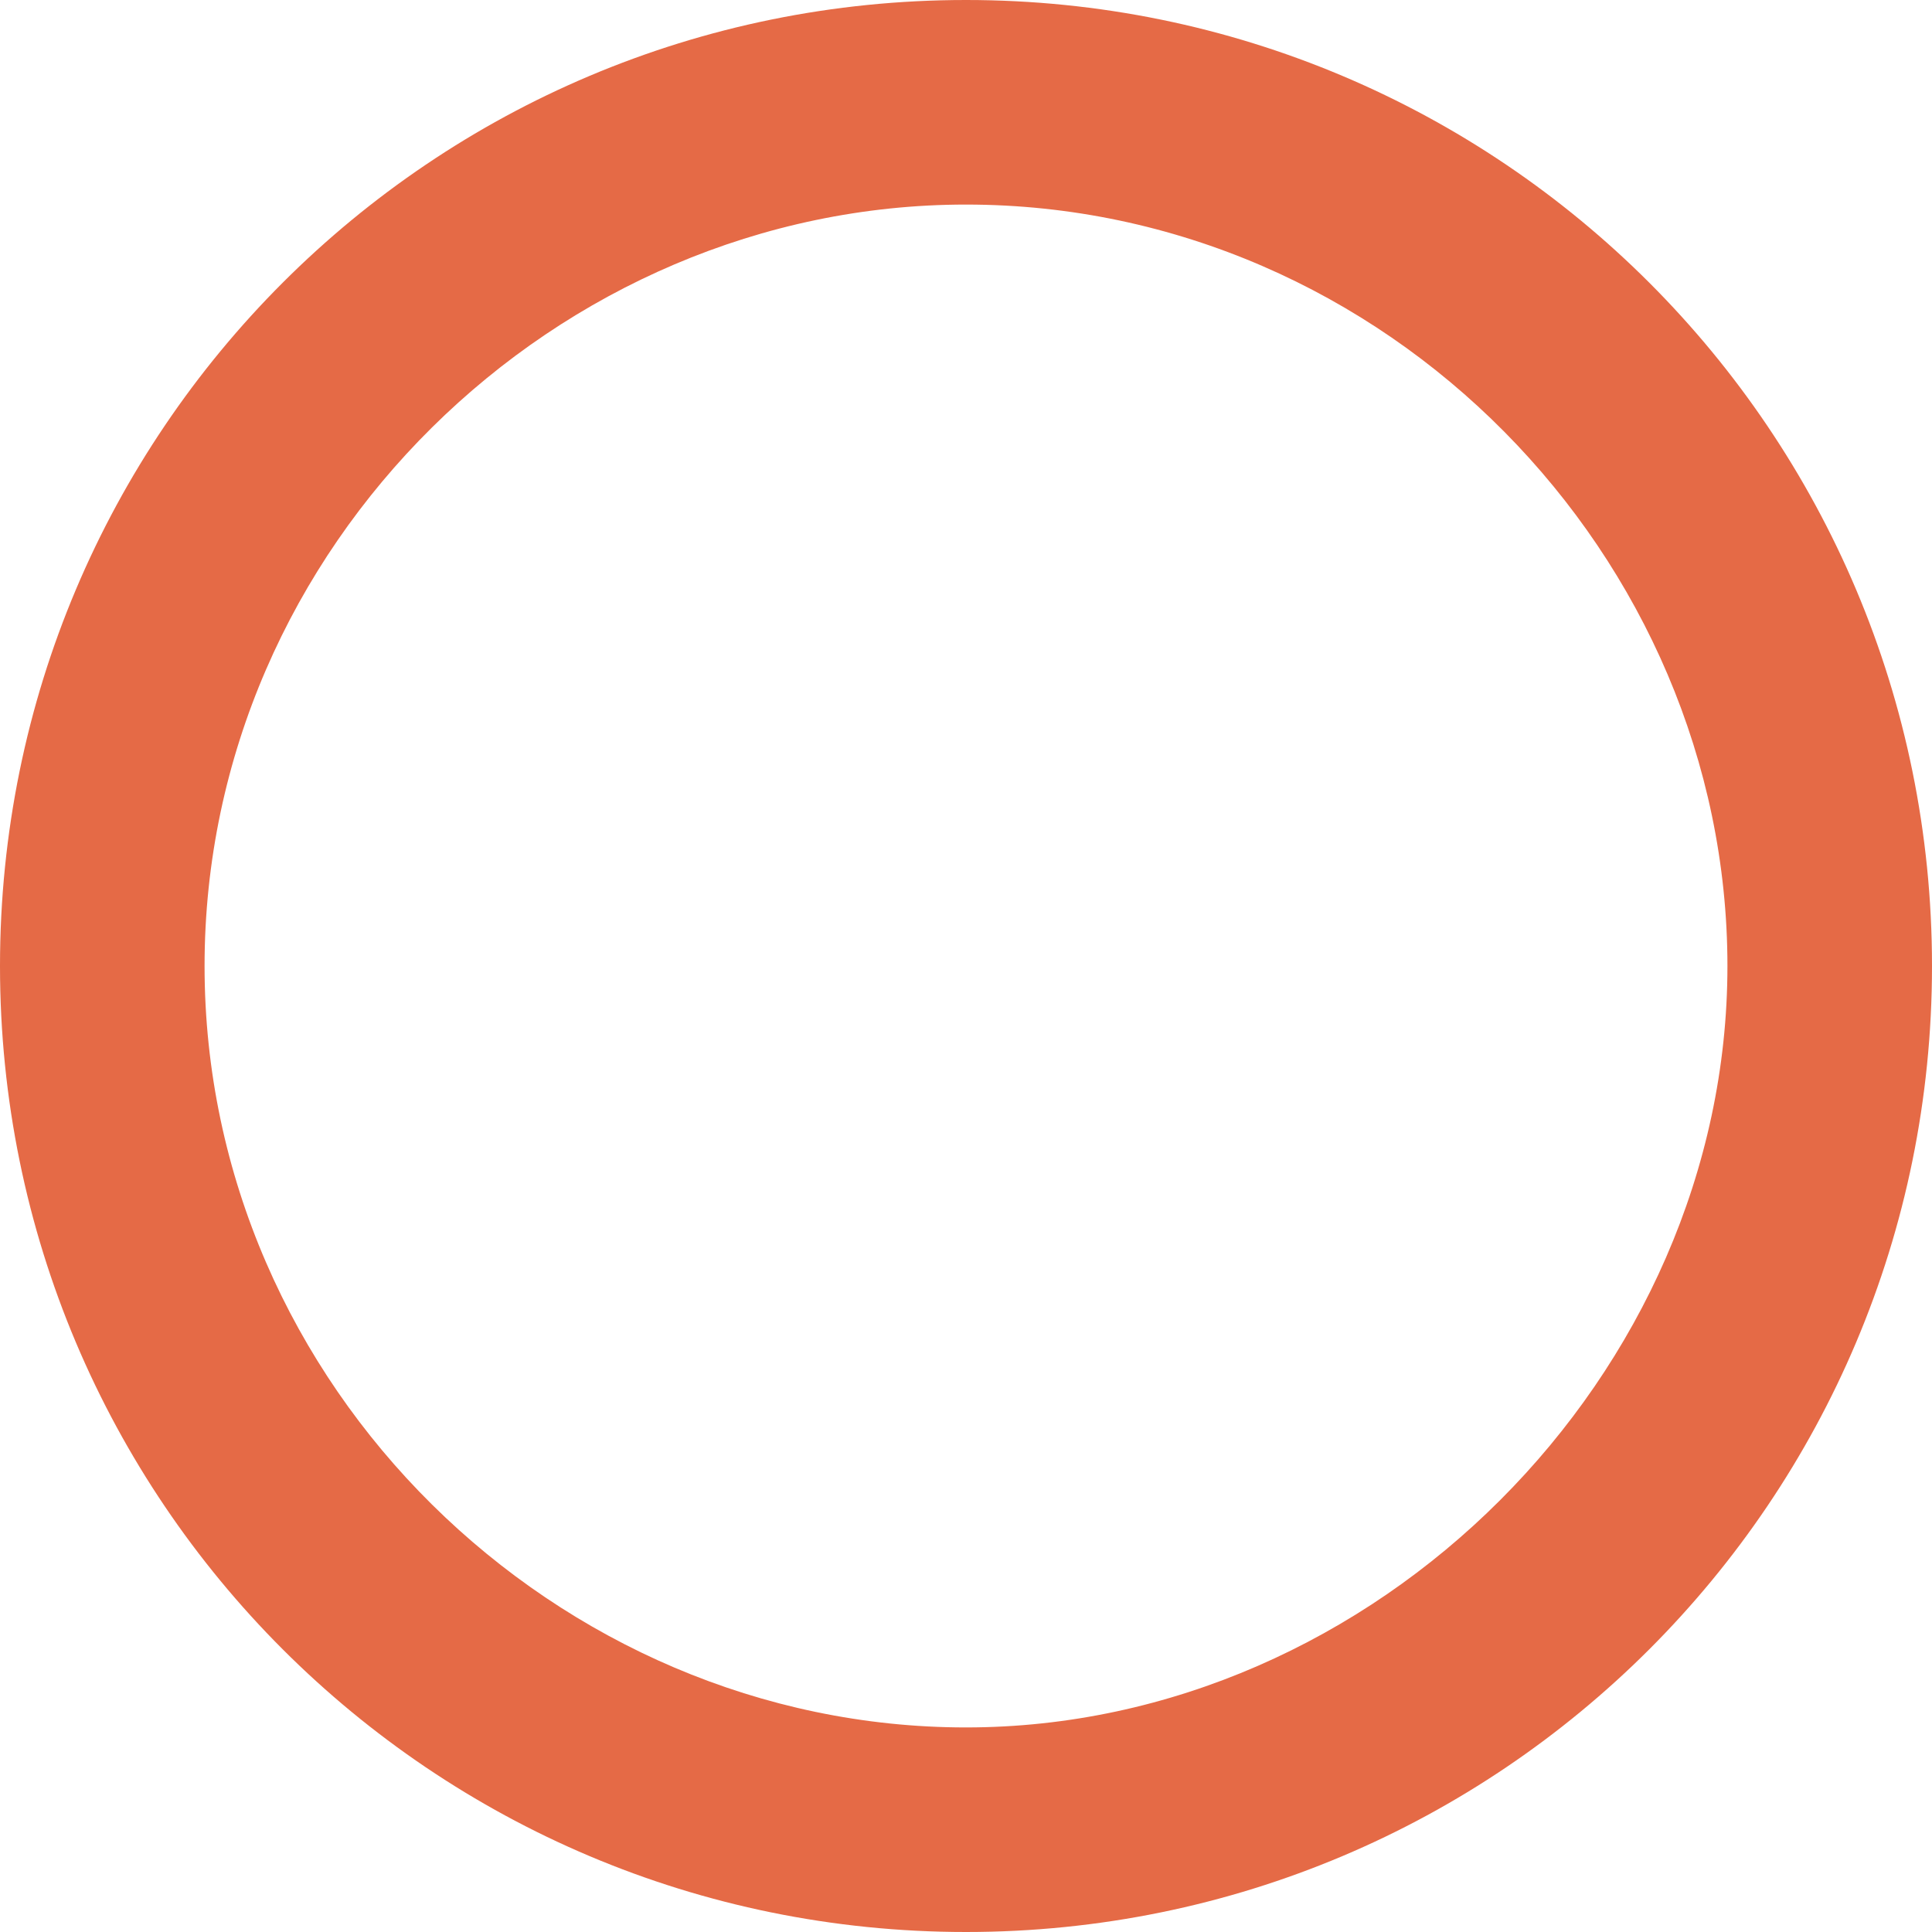
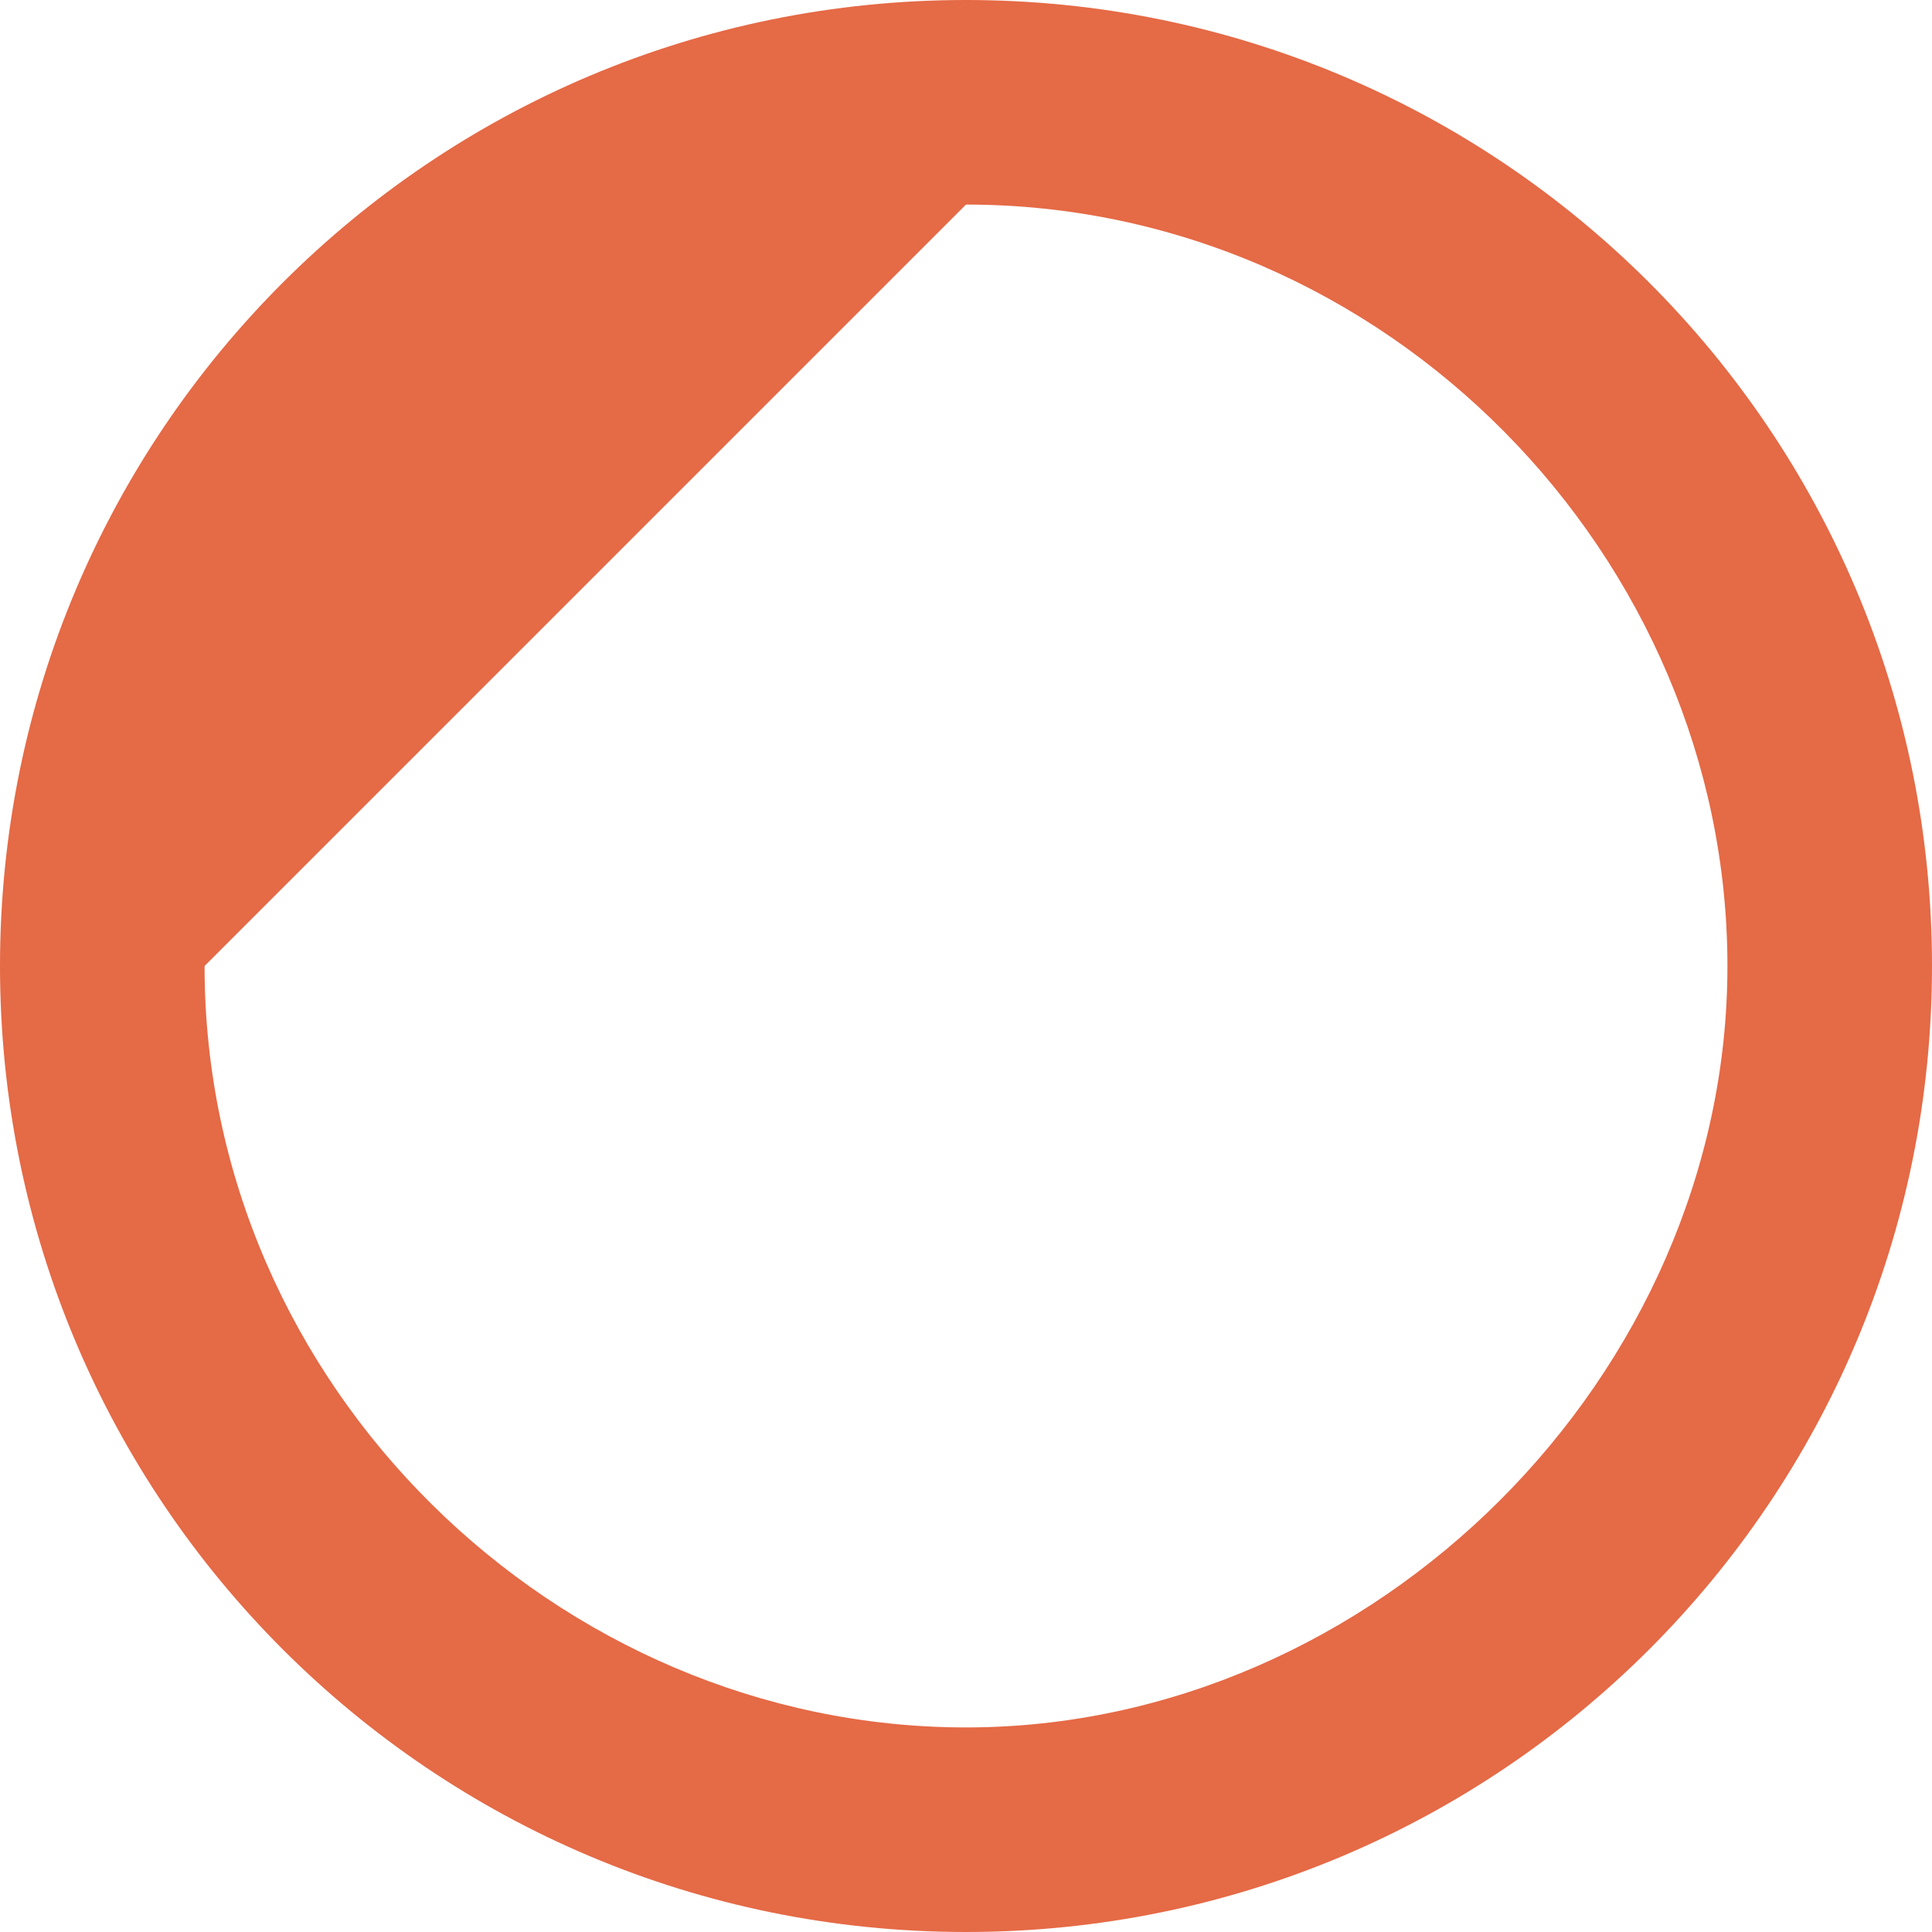
<svg xmlns="http://www.w3.org/2000/svg" version="1.1" id="レイヤー_1" x="0px" y="0px" viewBox="0 0 17 17" style="enable-background:new 0 0 17 17;" xml:space="preserve">
  <style type="text/css">
	.st0{fill:#E56A46;}
</style>
  <g id="レイヤー_2_00000115482439614418846020000004250338393849501318_">
    <g id="コンテンツ">
-       <path class="st0" d="M17,8.5c0,4.7-3.8,8.5-8.5,8.5S0,13.2,0,8.5S3.8,0,8.5,0l0,0C13.2,0,17,3.8,17,8.5z M1.8,8.5    c0,3.7,3.1,6.7,6.7,6.7s6.7-3.1,6.7-6.7s-3-6.7-6.7-6.7C4.9,1.8,1.8,4.8,1.8,8.5L1.8,8.5z" />
+       <path class="st0" d="M17,8.5c0,4.7-3.8,8.5-8.5,8.5S0,13.2,0,8.5S3.8,0,8.5,0l0,0C13.2,0,17,3.8,17,8.5z M1.8,8.5    c0,3.7,3.1,6.7,6.7,6.7s6.7-3.1,6.7-6.7s-3-6.7-6.7-6.7L1.8,8.5z" />
    </g>
  </g>
</svg>